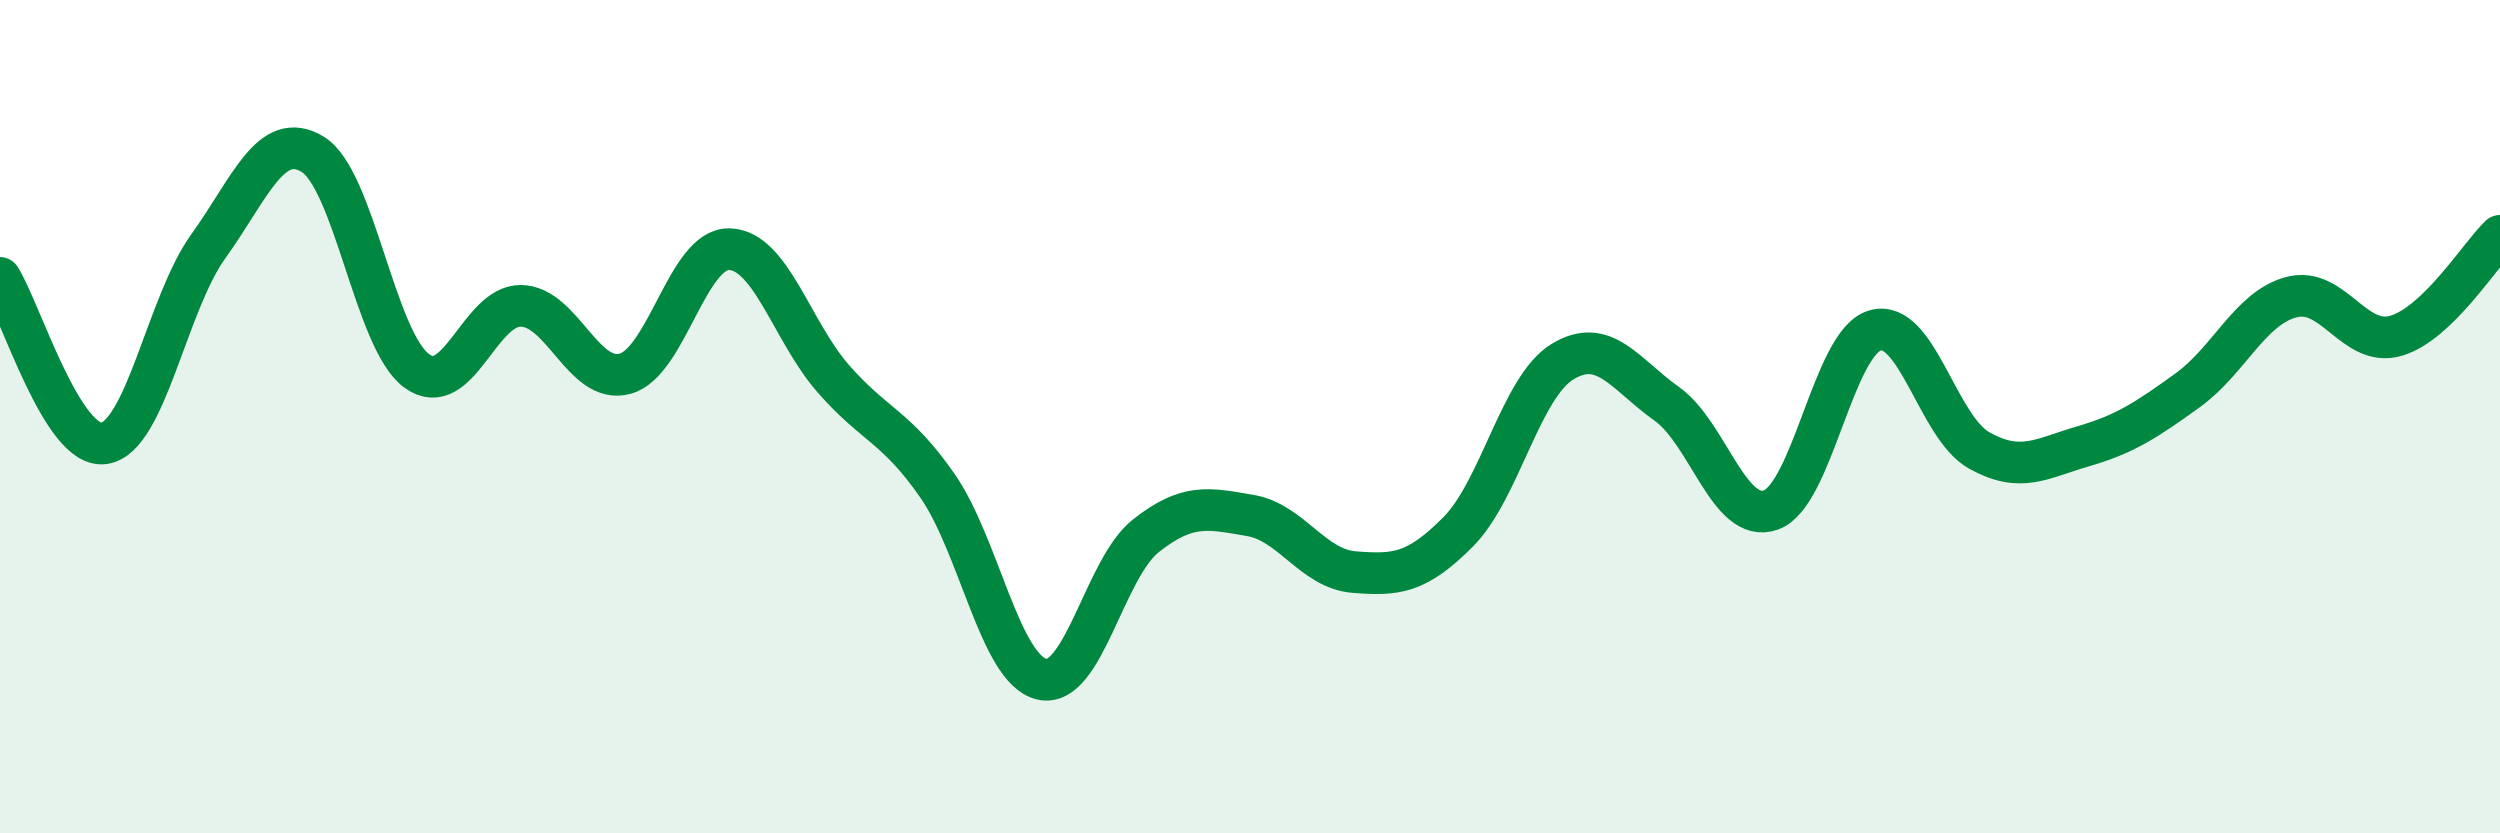
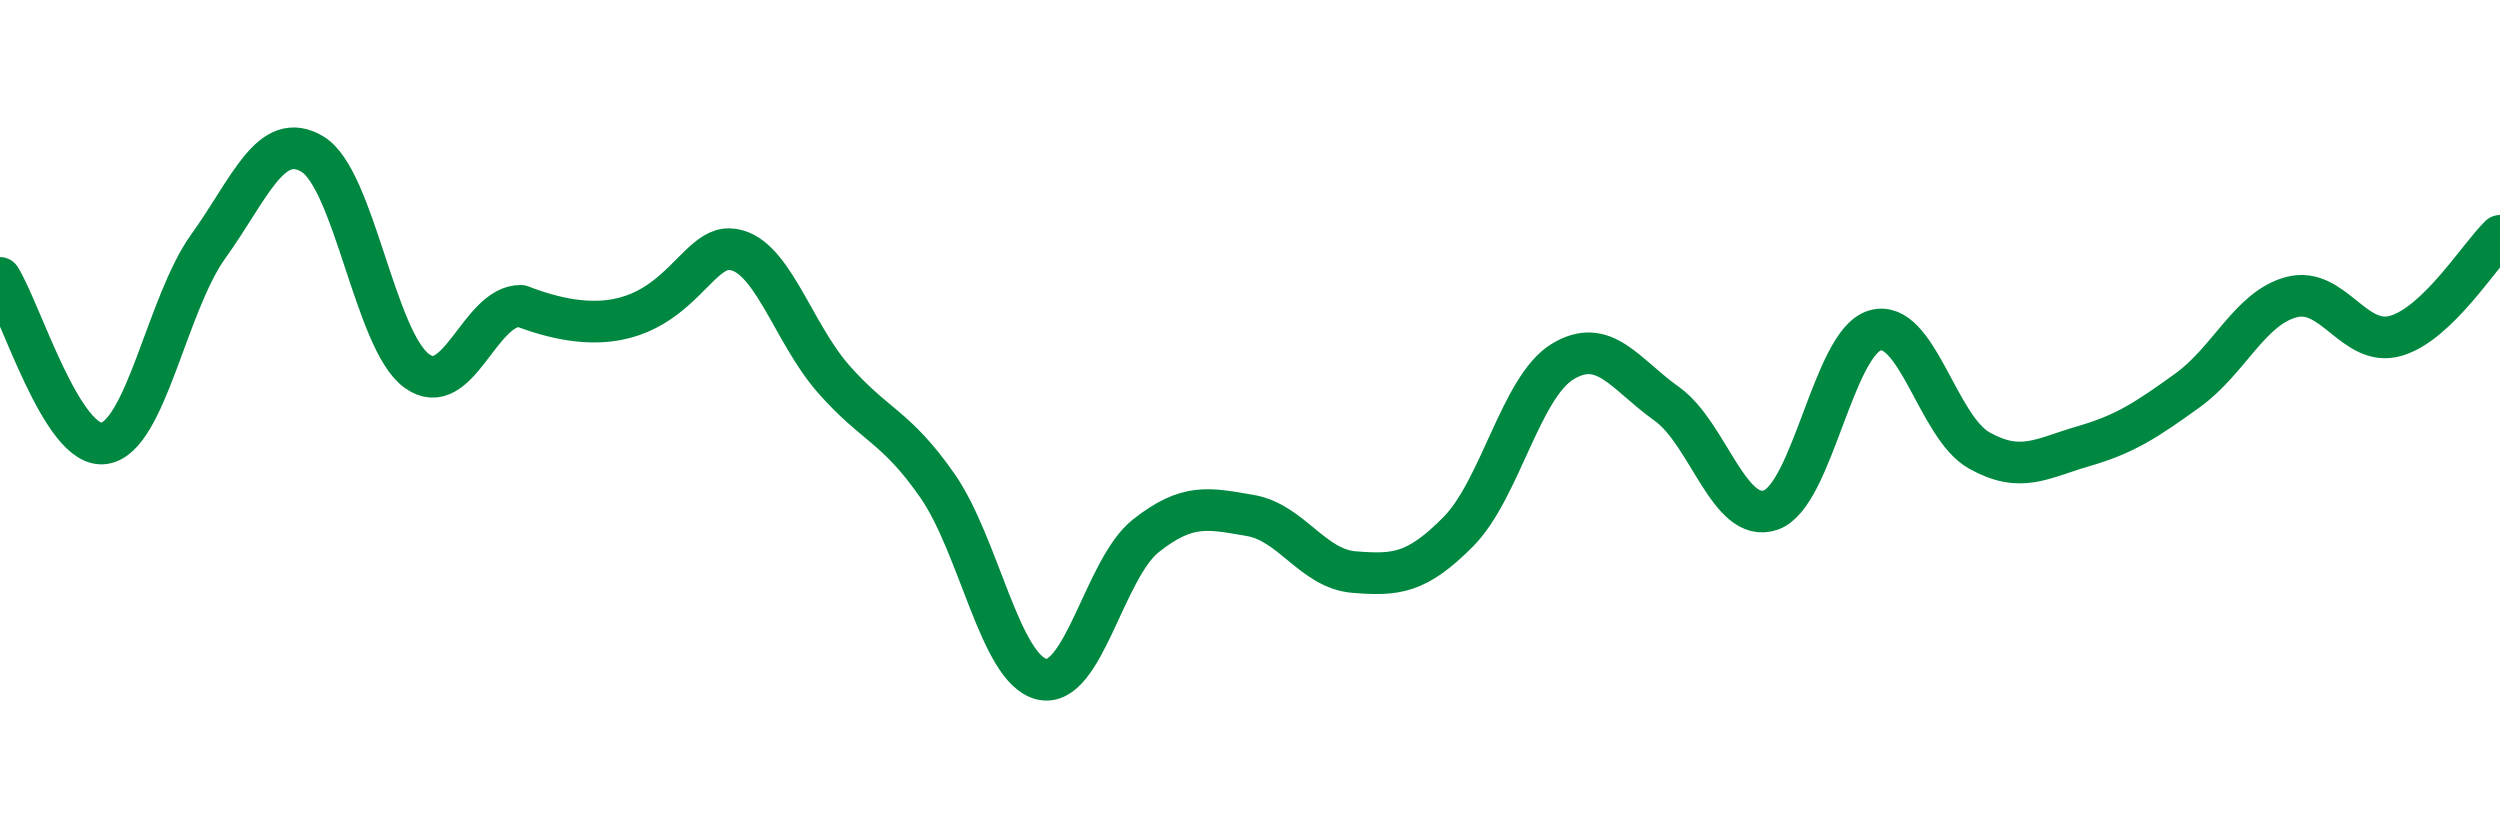
<svg xmlns="http://www.w3.org/2000/svg" width="60" height="20" viewBox="0 0 60 20">
-   <path d="M 0,6.67 C 0.5,7.46 1.5,10.79 2.5,10.64 C 3.5,10.49 4,7.3 5,5.91 C 6,4.52 6.5,3.1 7.5,3.7 C 8.5,4.3 9,8.17 10,8.9 C 11,9.63 11.5,7.33 12.5,7.34 C 13.5,7.35 14,9.24 15,8.97 C 16,8.7 16.5,5.96 17.5,5.98 C 18.5,6 19,7.95 20,9.09 C 21,10.23 21.5,10.22 22.5,11.66 C 23.5,13.1 24,16.06 25,16.3 C 26,16.54 26.5,13.65 27.5,12.86 C 28.5,12.07 29,12.2 30,12.37 C 31,12.54 31.5,13.65 32.5,13.73 C 33.5,13.81 34,13.77 35,12.76 C 36,11.75 36.5,9.29 37.5,8.68 C 38.5,8.07 39,8.98 40,9.69 C 41,10.4 41.5,12.59 42.5,12.24 C 43.5,11.89 44,8.22 45,7.93 C 46,7.64 46.5,10.25 47.5,10.81 C 48.5,11.37 49,11 50,10.71 C 51,10.42 51.5,10.09 52.5,9.37 C 53.5,8.65 54,7.39 55,7.13 C 56,6.87 56.5,8.35 57.5,8.06 C 58.5,7.77 59.5,6.14 60,5.66L60 20L0 20Z" fill="#008740" opacity="0.1" stroke-linecap="round" stroke-linejoin="round" />
-   <path d="M 0,6.67 C 0.5,7.46 1.5,10.79 2.5,10.64 C 3.5,10.49 4,7.3 5,5.91 C 6,4.52 6.5,3.1 7.5,3.7 C 8.5,4.3 9,8.17 10,8.9 C 11,9.63 11.5,7.33 12.5,7.34 C 13.5,7.35 14,9.24 15,8.97 C 16,8.7 16.5,5.96 17.5,5.98 C 18.5,6 19,7.95 20,9.09 C 21,10.23 21.5,10.22 22.5,11.66 C 23.5,13.1 24,16.06 25,16.3 C 26,16.54 26.5,13.65 27.5,12.86 C 28.5,12.07 29,12.2 30,12.37 C 31,12.54 31.5,13.65 32.5,13.73 C 33.5,13.81 34,13.77 35,12.76 C 36,11.75 36.5,9.29 37.5,8.68 C 38.5,8.07 39,8.98 40,9.69 C 41,10.4 41.5,12.59 42.5,12.24 C 43.5,11.89 44,8.22 45,7.93 C 46,7.64 46.5,10.25 47.5,10.81 C 48.5,11.37 49,11 50,10.71 C 51,10.42 51.5,10.09 52.5,9.37 C 53.5,8.65 54,7.39 55,7.13 C 56,6.87 56.5,8.35 57.5,8.06 C 58.5,7.77 59.5,6.14 60,5.66" stroke="#008740" stroke-width="1" fill="none" stroke-linecap="round" stroke-linejoin="round" />
+   <path d="M 0,6.67 C 0.5,7.46 1.5,10.79 2.5,10.64 C 3.5,10.49 4,7.3 5,5.91 C 6,4.52 6.5,3.1 7.5,3.7 C 8.5,4.3 9,8.17 10,8.9 C 11,9.63 11.5,7.33 12.5,7.34 C 16,8.7 16.5,5.96 17.5,5.98 C 18.5,6 19,7.95 20,9.09 C 21,10.23 21.5,10.22 22.5,11.66 C 23.5,13.1 24,16.06 25,16.3 C 26,16.54 26.5,13.65 27.5,12.86 C 28.5,12.07 29,12.2 30,12.37 C 31,12.54 31.5,13.65 32.5,13.73 C 33.5,13.81 34,13.77 35,12.76 C 36,11.75 36.5,9.29 37.5,8.68 C 38.5,8.07 39,8.98 40,9.69 C 41,10.4 41.5,12.59 42.5,12.24 C 43.5,11.89 44,8.22 45,7.93 C 46,7.64 46.5,10.25 47.5,10.81 C 48.5,11.37 49,11 50,10.71 C 51,10.42 51.5,10.09 52.5,9.37 C 53.5,8.65 54,7.39 55,7.13 C 56,6.87 56.5,8.35 57.5,8.06 C 58.5,7.77 59.5,6.14 60,5.66" stroke="#008740" stroke-width="1" fill="none" stroke-linecap="round" stroke-linejoin="round" />
</svg>